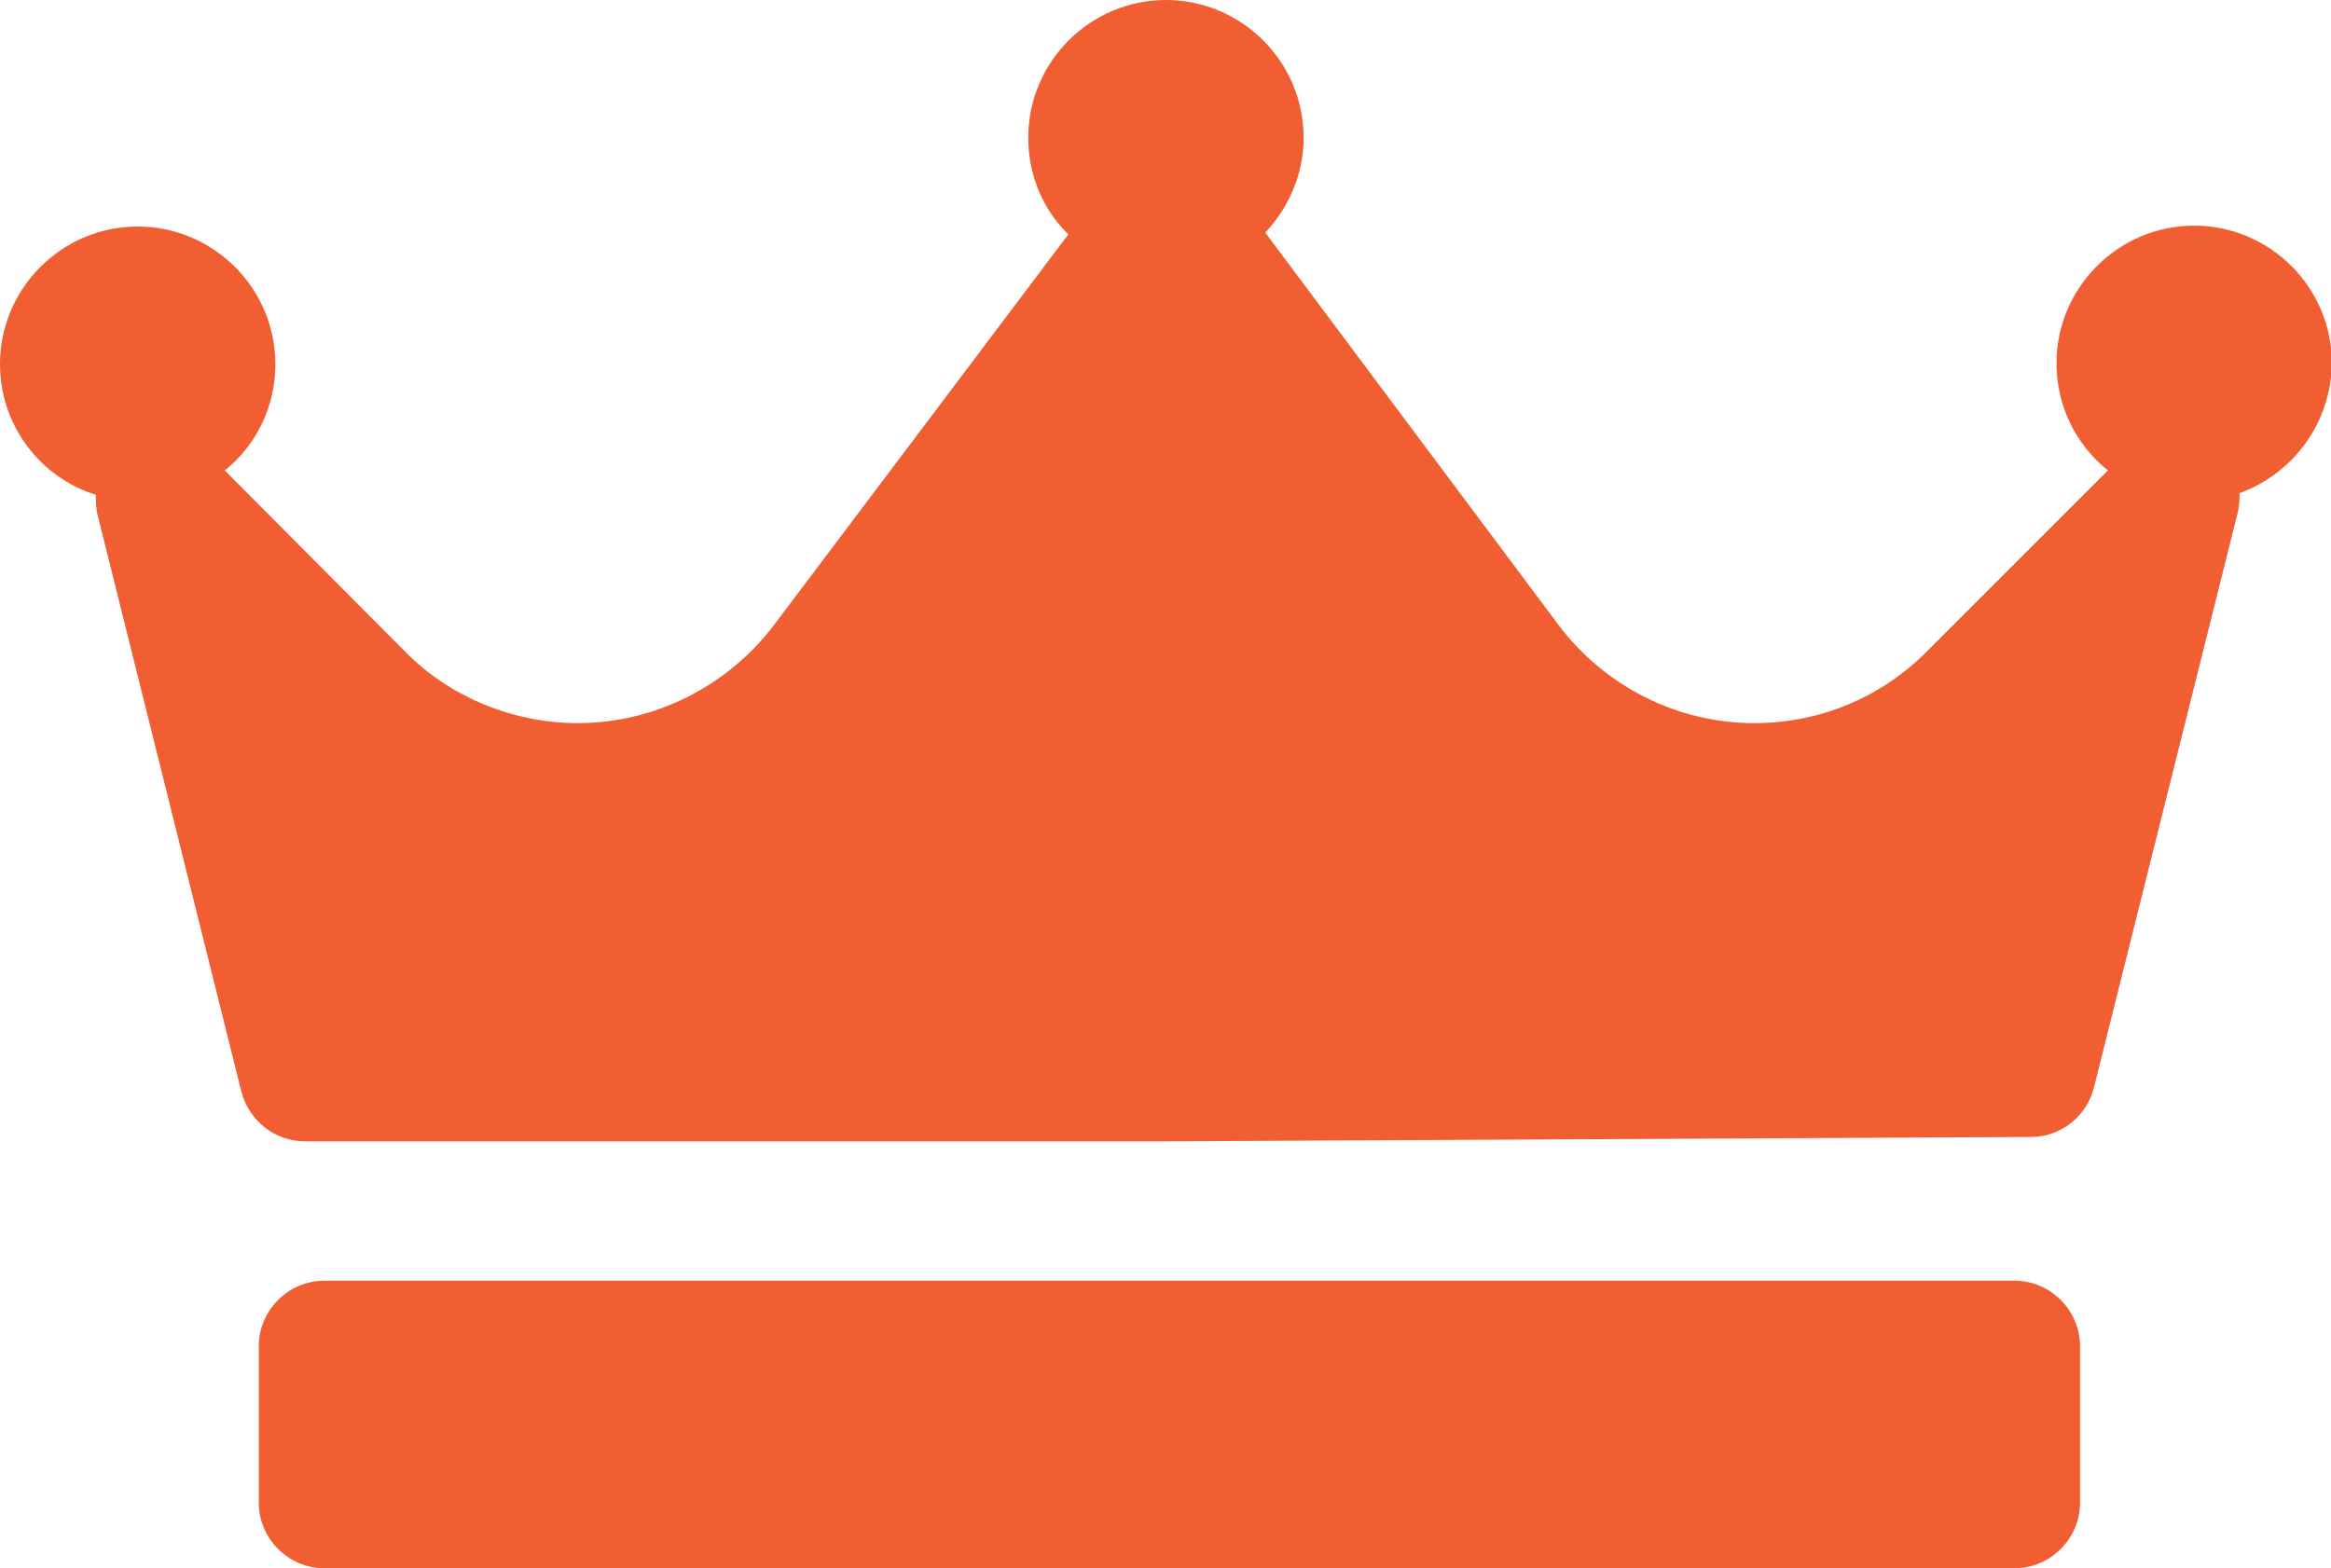
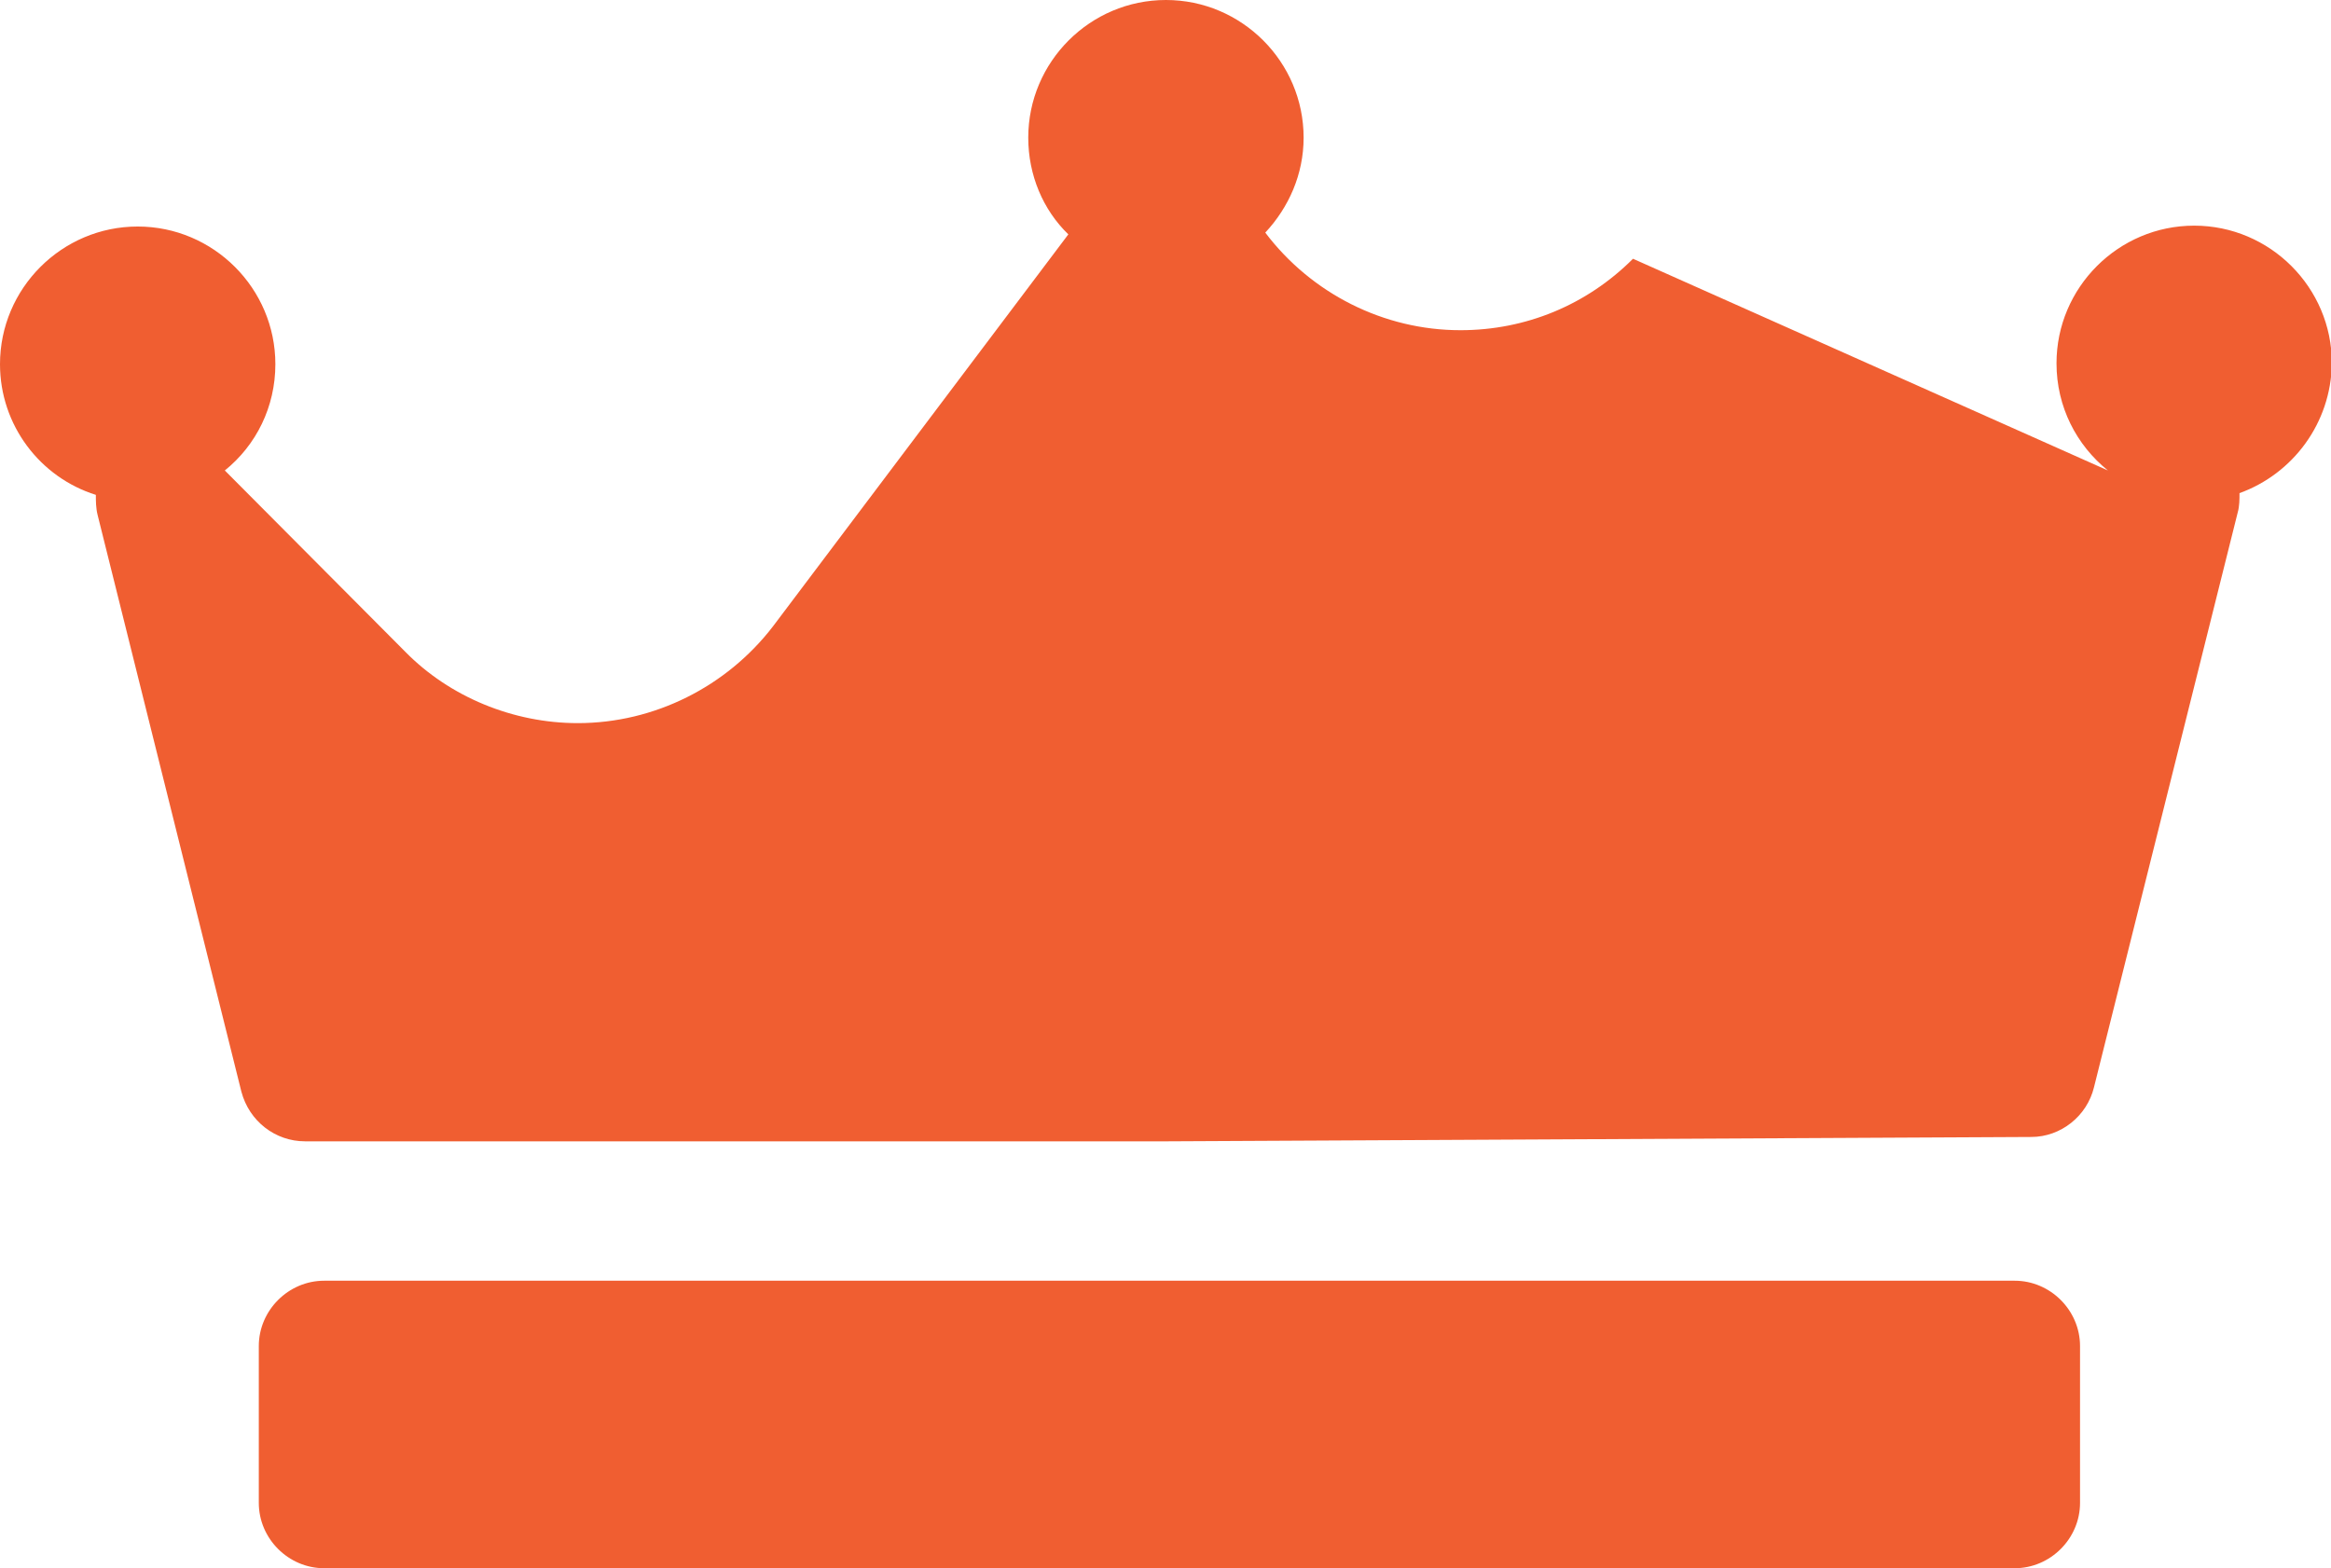
<svg xmlns="http://www.w3.org/2000/svg" enable-background="new 0 0 267.5 180" fill="#000000" height="180px" id="Capa_1" version="1.1" viewBox="0 0 267.5 180" width="267.5px" x="0px" xml:space="preserve" y="0px">
  <g id="change1_1">
-     <path d="M257,56.6c0,0.7,0,1.5-0.2,2.2l-16.5,66c-0.8,3.3-3.8,5.7-7.2,5.7l-99,0.5c0,0,0,0,0,0H35  c-3.4,0-6.4-2.3-7.3-5.7L11.2,59.1C11,58.3,11,57.5,11,56.8c-6.4-2-11-8-11-15C0,33.1,7.1,26,15.8,26s15.8,7.1,15.8,15.8  c0,4.9-2.2,9.3-5.8,12.2l20.7,20.8C51.6,80,58.9,83,66.3,83c8.8,0,17.1-4.2,22.4-11.1l33.9-45c-2.9-2.8-4.6-6.8-4.6-11.1  C118,7.1,125.1,0,133.8,0s15.8,7.1,15.8,15.8c0,4.2-1.7,8-4.4,10.9c0,0,0,0,0,0l33.7,45.1c5.3,7,13.6,11.2,22.4,11.2  c7.5,0,14.5-2.9,19.8-8.2L241.9,54c-3.6-2.9-5.9-7.3-5.9-12.3c0-8.7,7.1-15.8,15.8-15.8s15.8,7.1,15.8,15.8  C267.5,48.6,263.1,54.4,257,56.6z M238.7,154.5c0-4.1-3.4-7.5-7.5-7.5h-194c-4.1,0-7.5,3.4-7.5,7.5v18c0,4.1,3.4,7.5,7.5,7.5h194  c4.1,0,7.5-3.4,7.5-7.5V154.5z" fill="#f05e31" />
+     <path d="M257,56.6c0,0.7,0,1.5-0.2,2.2l-16.5,66c-0.8,3.3-3.8,5.7-7.2,5.7l-99,0.5c0,0,0,0,0,0H35  c-3.4,0-6.4-2.3-7.3-5.7L11.2,59.1C11,58.3,11,57.5,11,56.8c-6.4-2-11-8-11-15C0,33.1,7.1,26,15.8,26s15.8,7.1,15.8,15.8  c0,4.9-2.2,9.3-5.8,12.2l20.7,20.8C51.6,80,58.9,83,66.3,83c8.8,0,17.1-4.2,22.4-11.1l33.9-45c-2.9-2.8-4.6-6.8-4.6-11.1  C118,7.1,125.1,0,133.8,0s15.8,7.1,15.8,15.8c0,4.2-1.7,8-4.4,10.9c0,0,0,0,0,0c5.3,7,13.6,11.2,22.4,11.2  c7.5,0,14.5-2.9,19.8-8.2L241.9,54c-3.6-2.9-5.9-7.3-5.9-12.3c0-8.7,7.1-15.8,15.8-15.8s15.8,7.1,15.8,15.8  C267.5,48.6,263.1,54.4,257,56.6z M238.7,154.5c0-4.1-3.4-7.5-7.5-7.5h-194c-4.1,0-7.5,3.4-7.5,7.5v18c0,4.1,3.4,7.5,7.5,7.5h194  c4.1,0,7.5-3.4,7.5-7.5V154.5z" fill="#f05e31" />
  </g>
</svg>